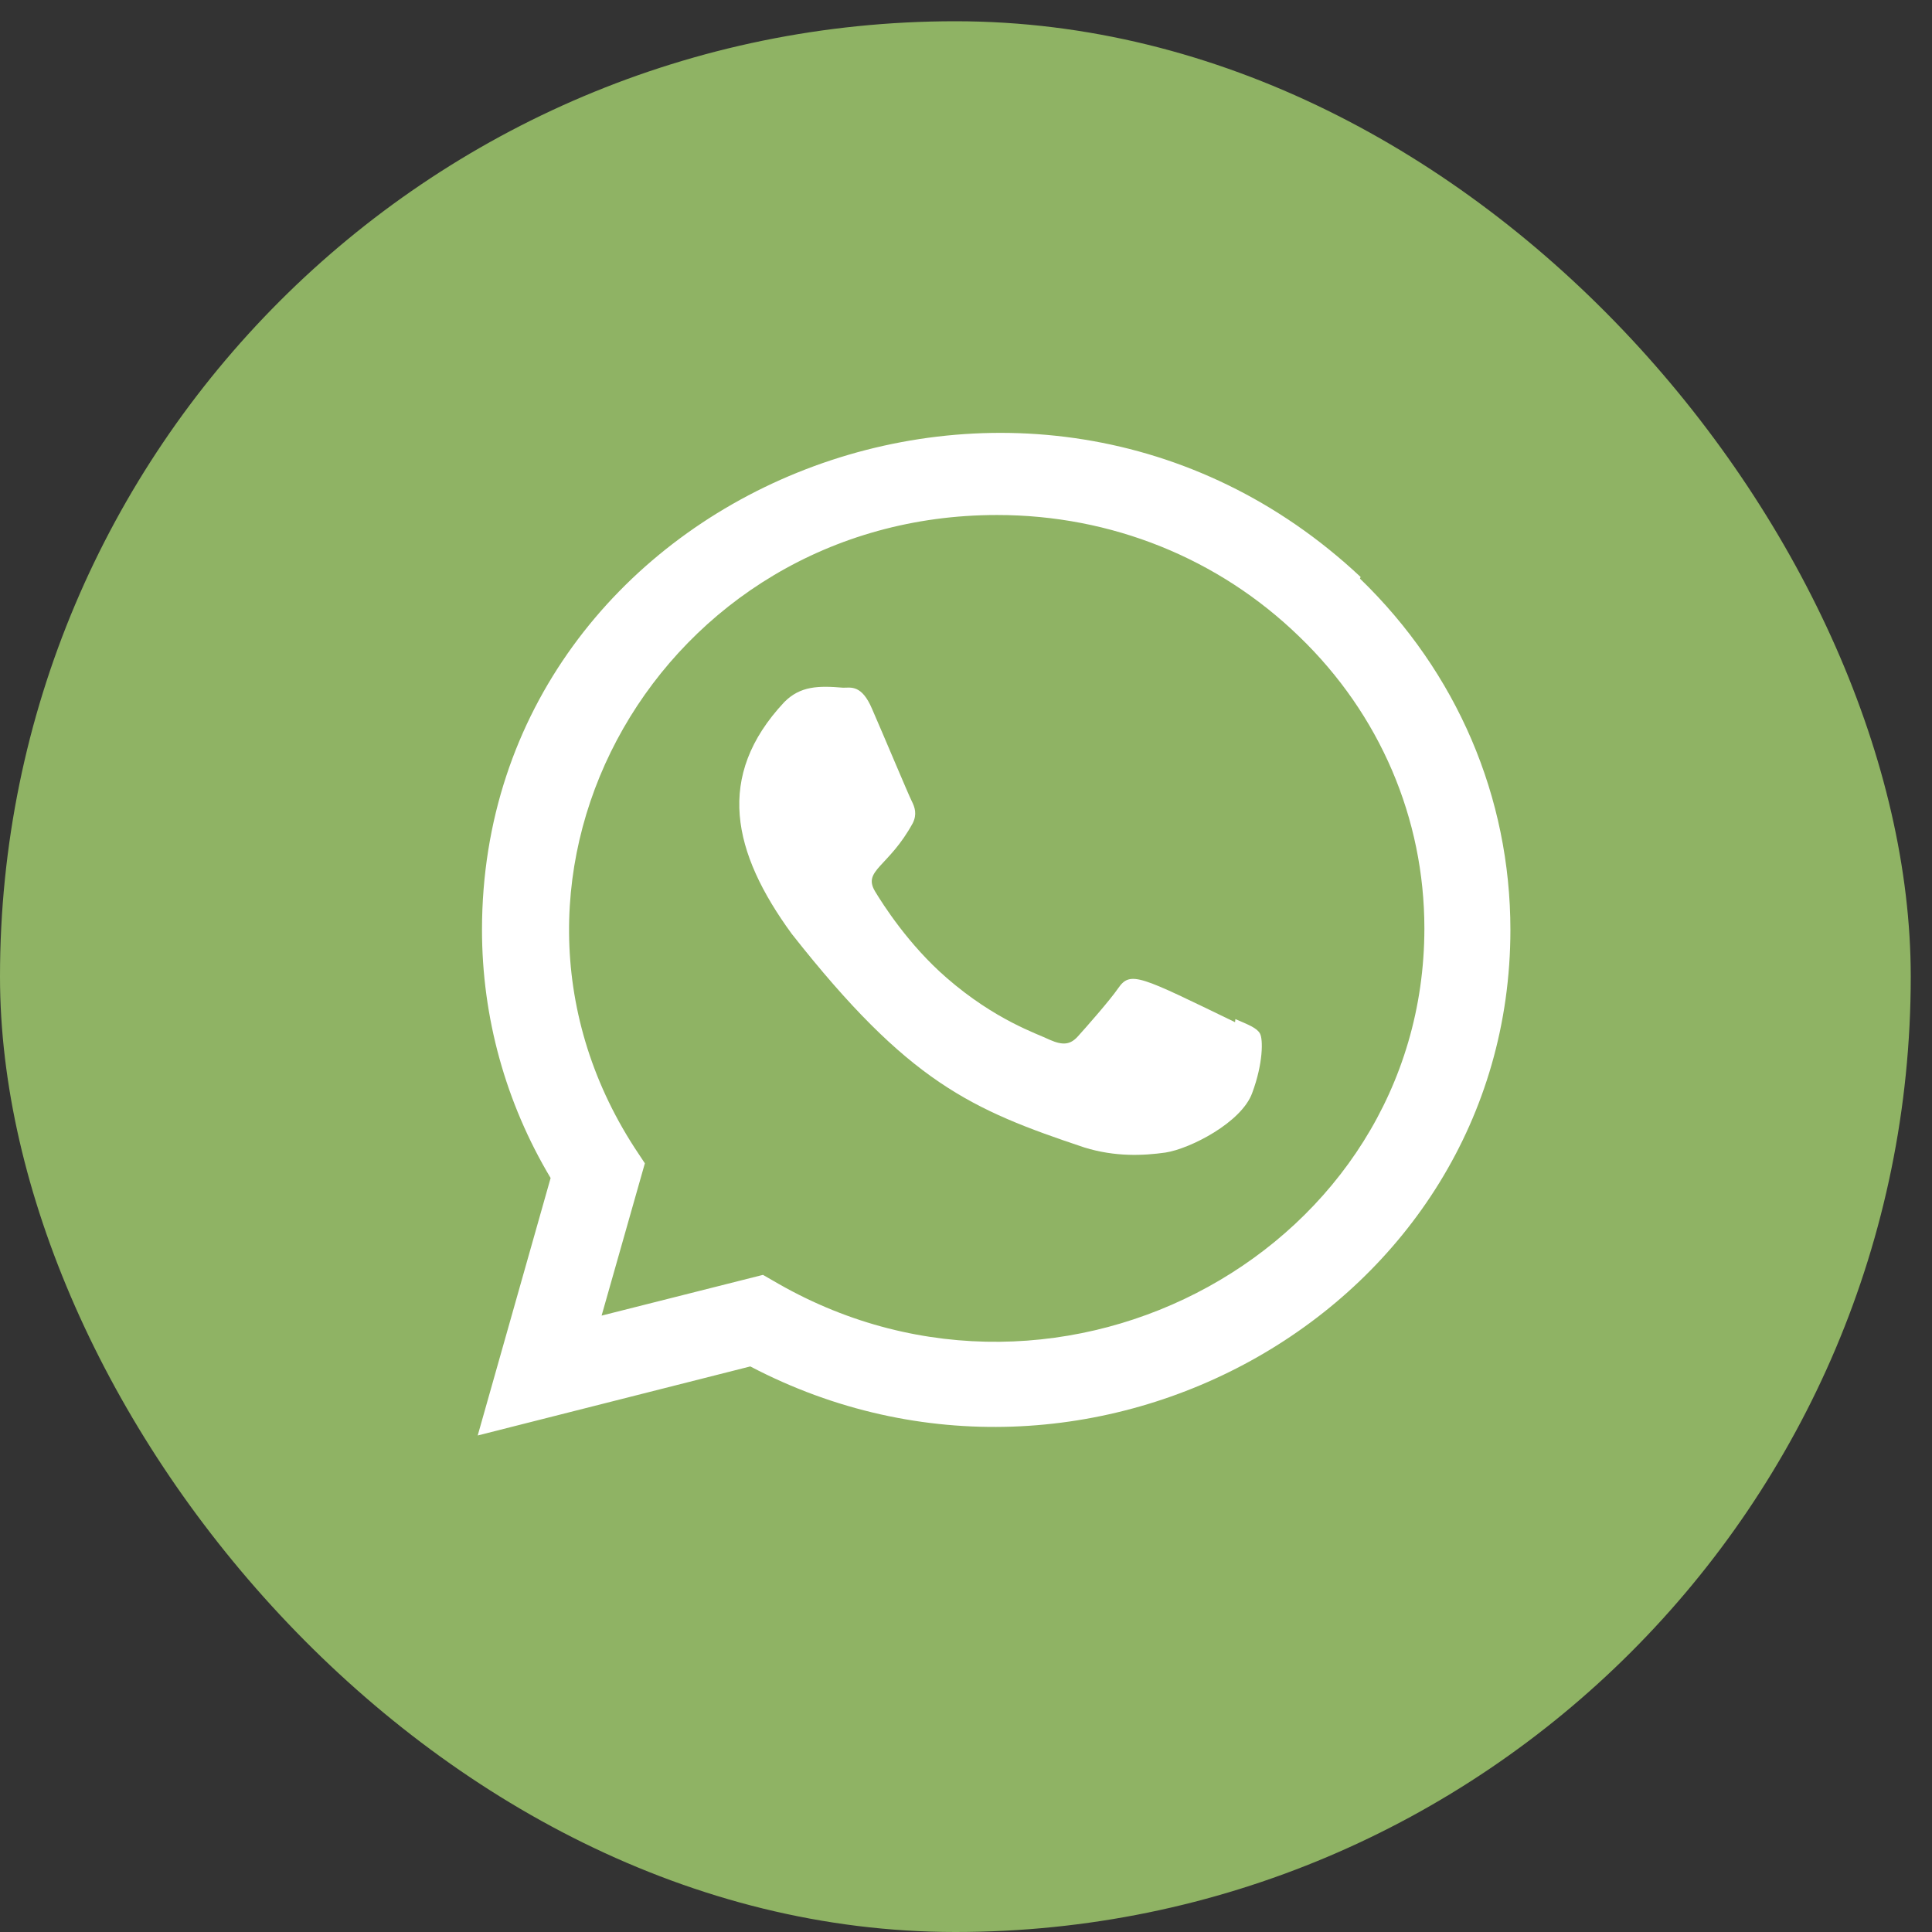
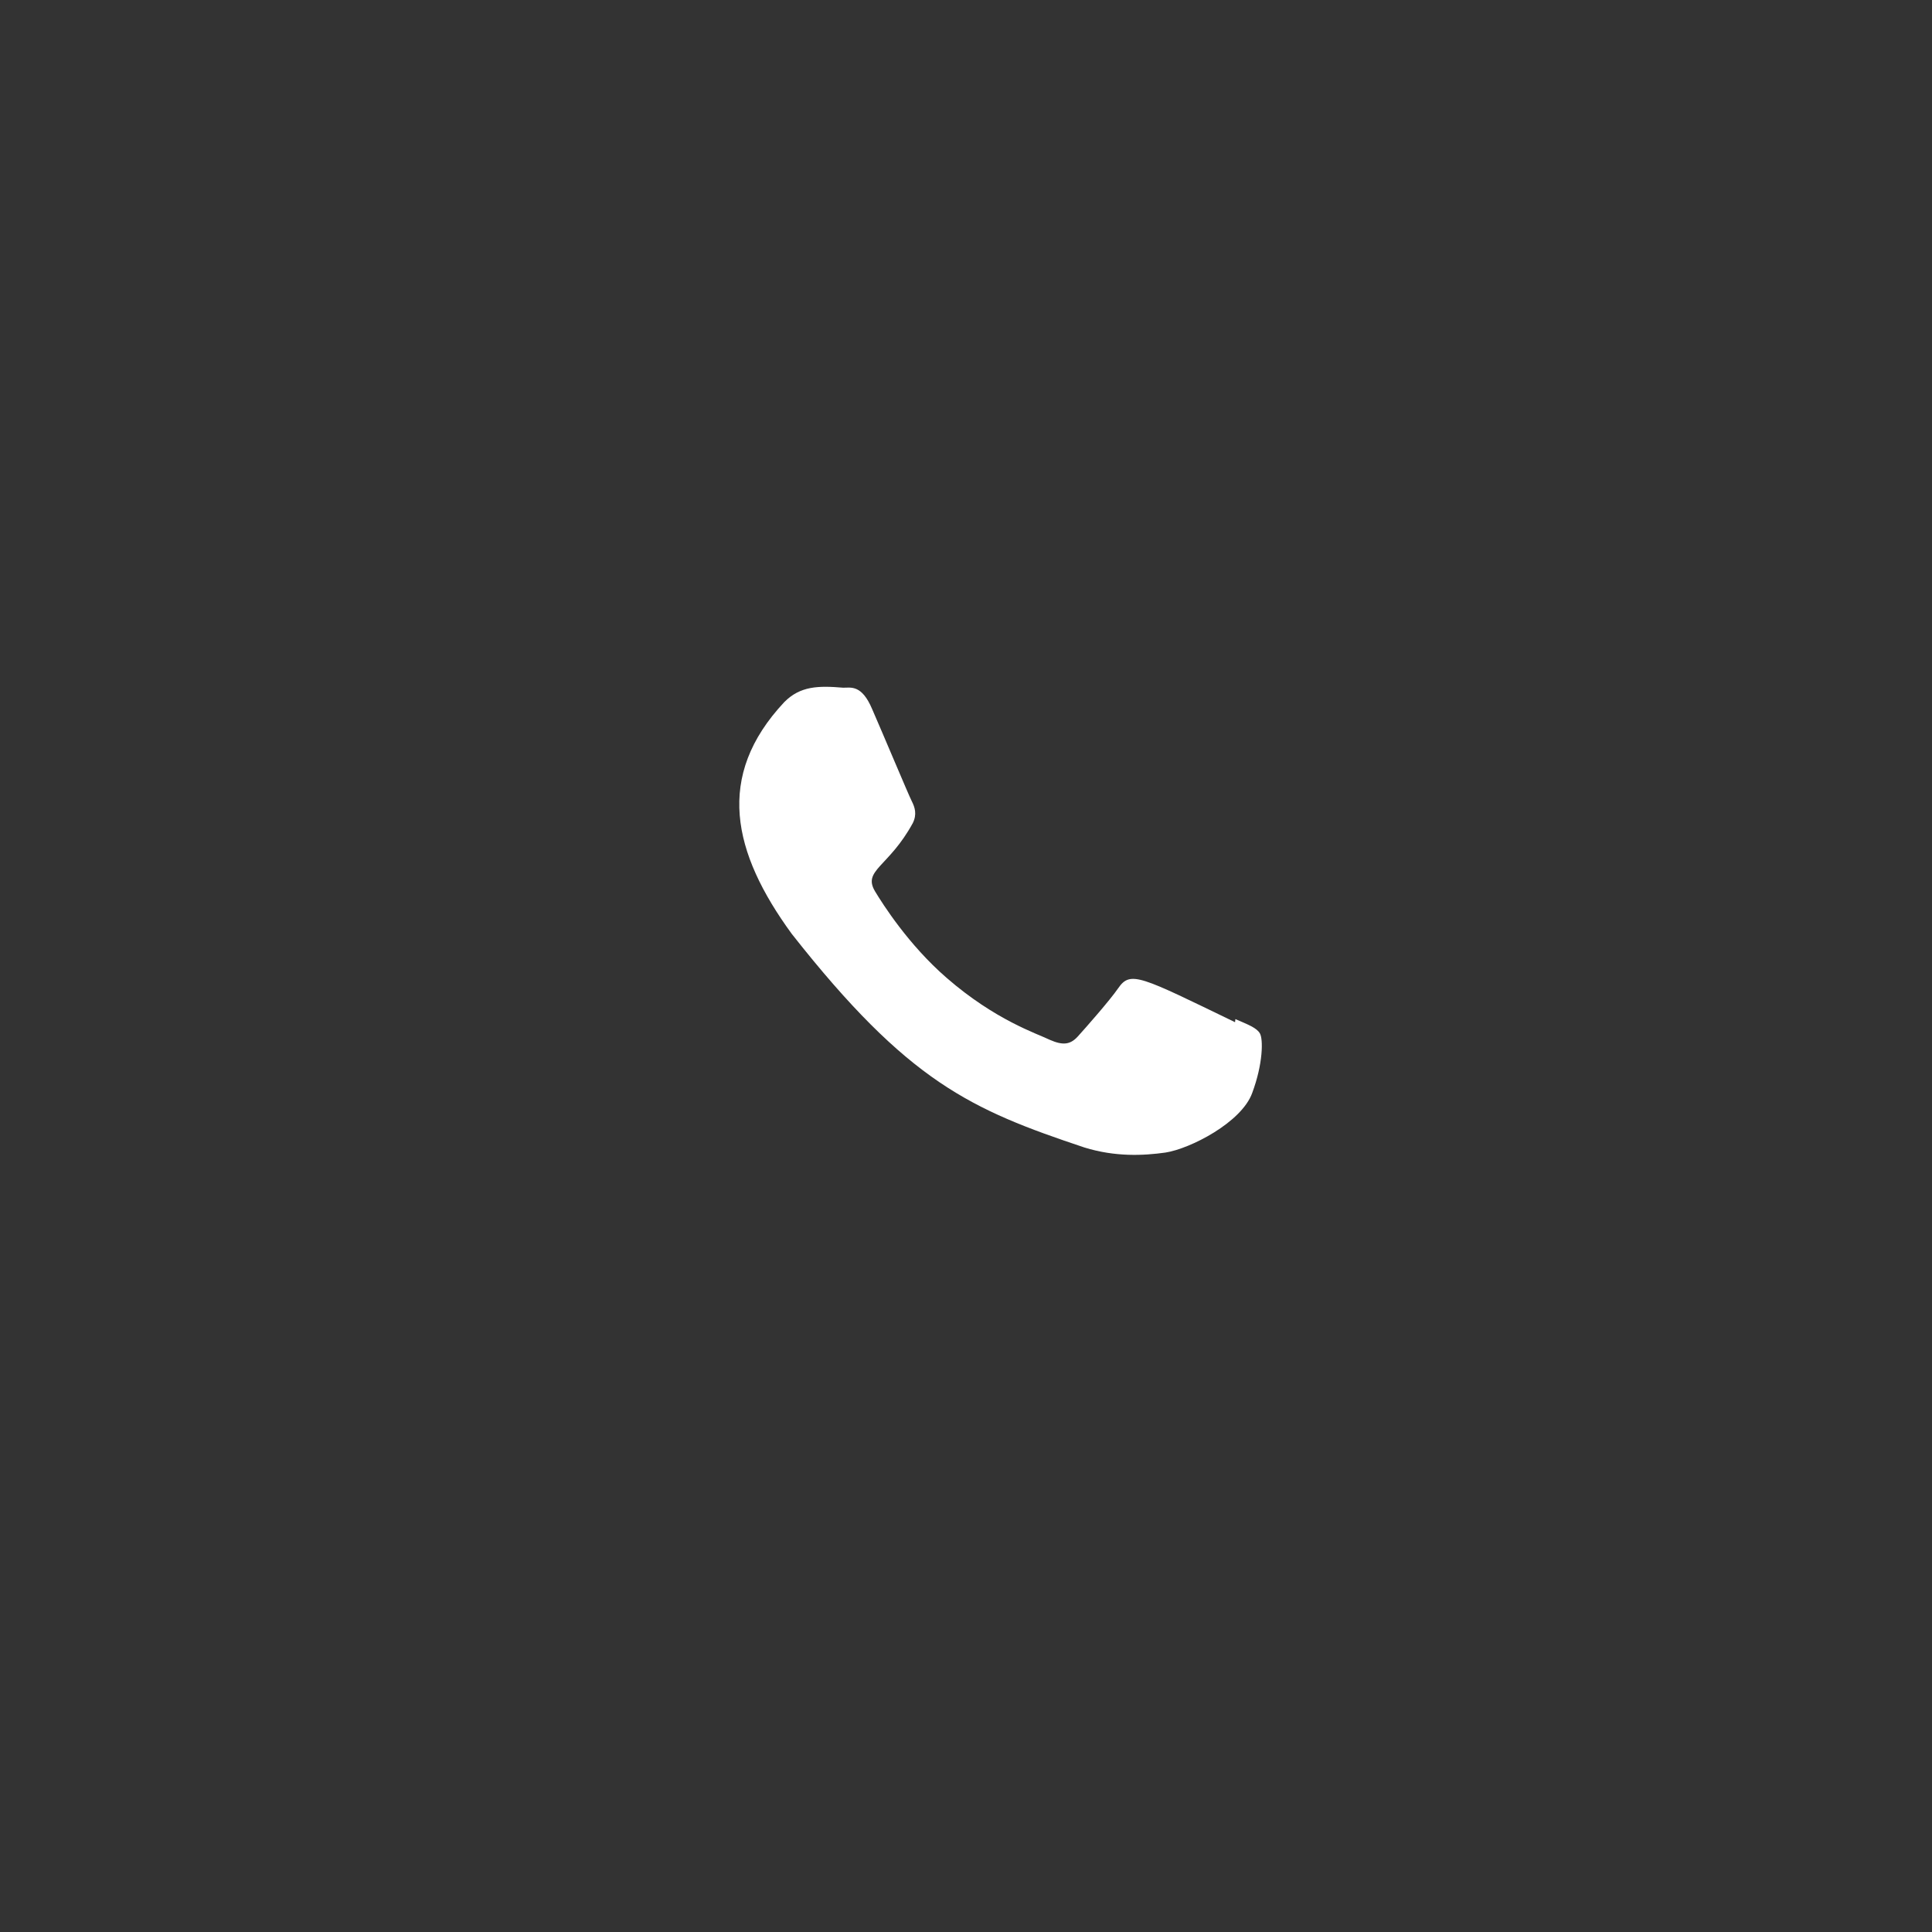
<svg xmlns="http://www.w3.org/2000/svg" width="23" height="23" viewBox="0 0 23 23" fill="none">
  <rect x="0" y="0" width="23" height="23" fill="#333333" stroke="none" />
-   <rect y="0.253" width="22.747" height="22.747" rx="11.373" fill="#8FB364" />
  <path d="M14.707 12.132L14.703 12.169C13.576 11.624 13.459 11.552 13.313 11.763C13.212 11.91 12.918 12.243 12.829 12.341C12.74 12.438 12.651 12.446 12.498 12.379C12.345 12.304 11.851 12.147 11.268 11.64C10.813 11.245 10.507 10.76 10.417 10.611C10.267 10.359 10.581 10.323 10.867 9.798C10.918 9.694 10.892 9.612 10.854 9.537C10.816 9.463 10.51 8.732 10.382 8.44C10.259 8.15 10.132 8.187 10.038 8.187C9.743 8.162 9.527 8.166 9.337 8.358C8.51 9.24 8.719 10.15 9.426 11.118C10.816 12.884 11.557 13.209 12.911 13.661C13.277 13.774 13.611 13.758 13.874 13.721C14.168 13.676 14.78 13.363 14.907 13.012C15.038 12.661 15.038 12.37 14.999 12.303C14.961 12.236 14.861 12.199 14.707 12.132V12.132Z" fill="white" />
-   <path d="M16.198 6.869C12.259 3.172 5.741 5.853 5.738 11.068C5.738 12.11 6.019 13.127 6.555 14.024L5.687 17.089L8.932 16.267C12.981 18.39 17.979 15.571 17.981 11.071C17.981 9.491 17.345 8.005 16.19 6.888L16.198 6.869ZM16.957 11.054C16.954 14.85 12.662 17.221 9.267 15.283L9.083 15.177L7.162 15.662L7.677 13.849L7.554 13.663C5.442 10.398 7.869 6.131 11.87 6.131C13.23 6.131 14.506 6.646 15.467 7.578C16.427 8.503 16.957 9.742 16.957 11.054V11.054Z" fill="white" />
</svg>